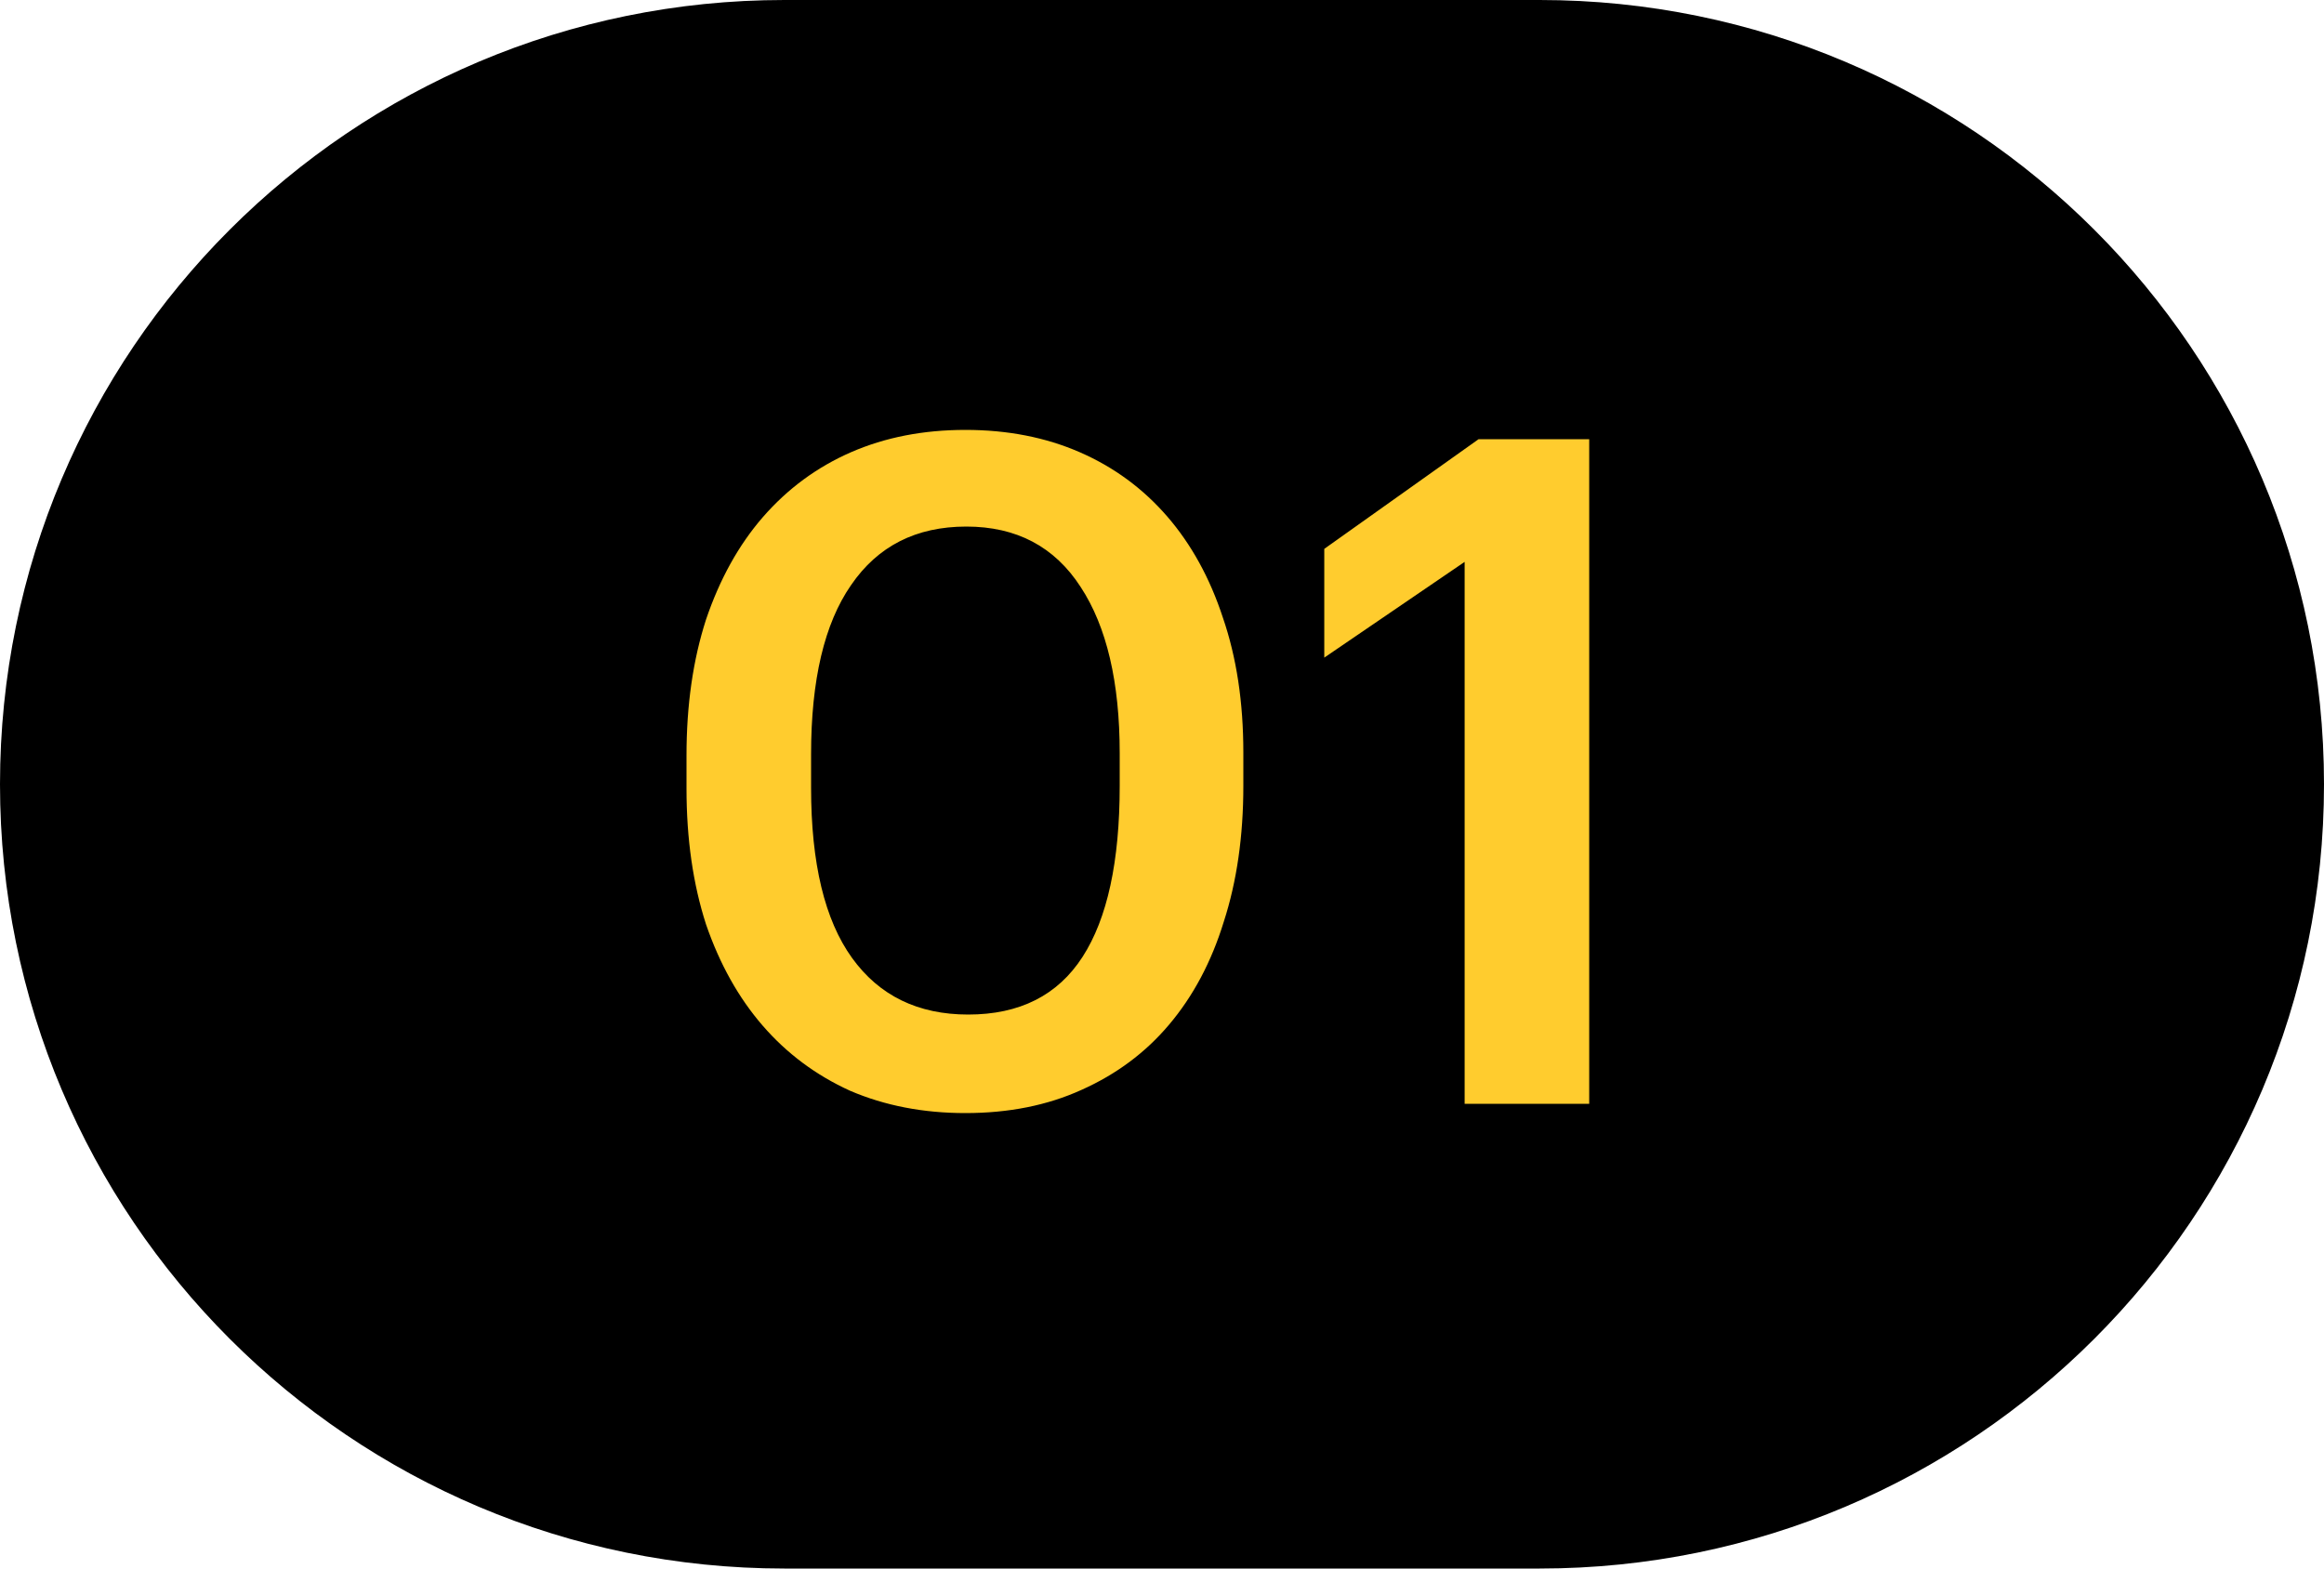
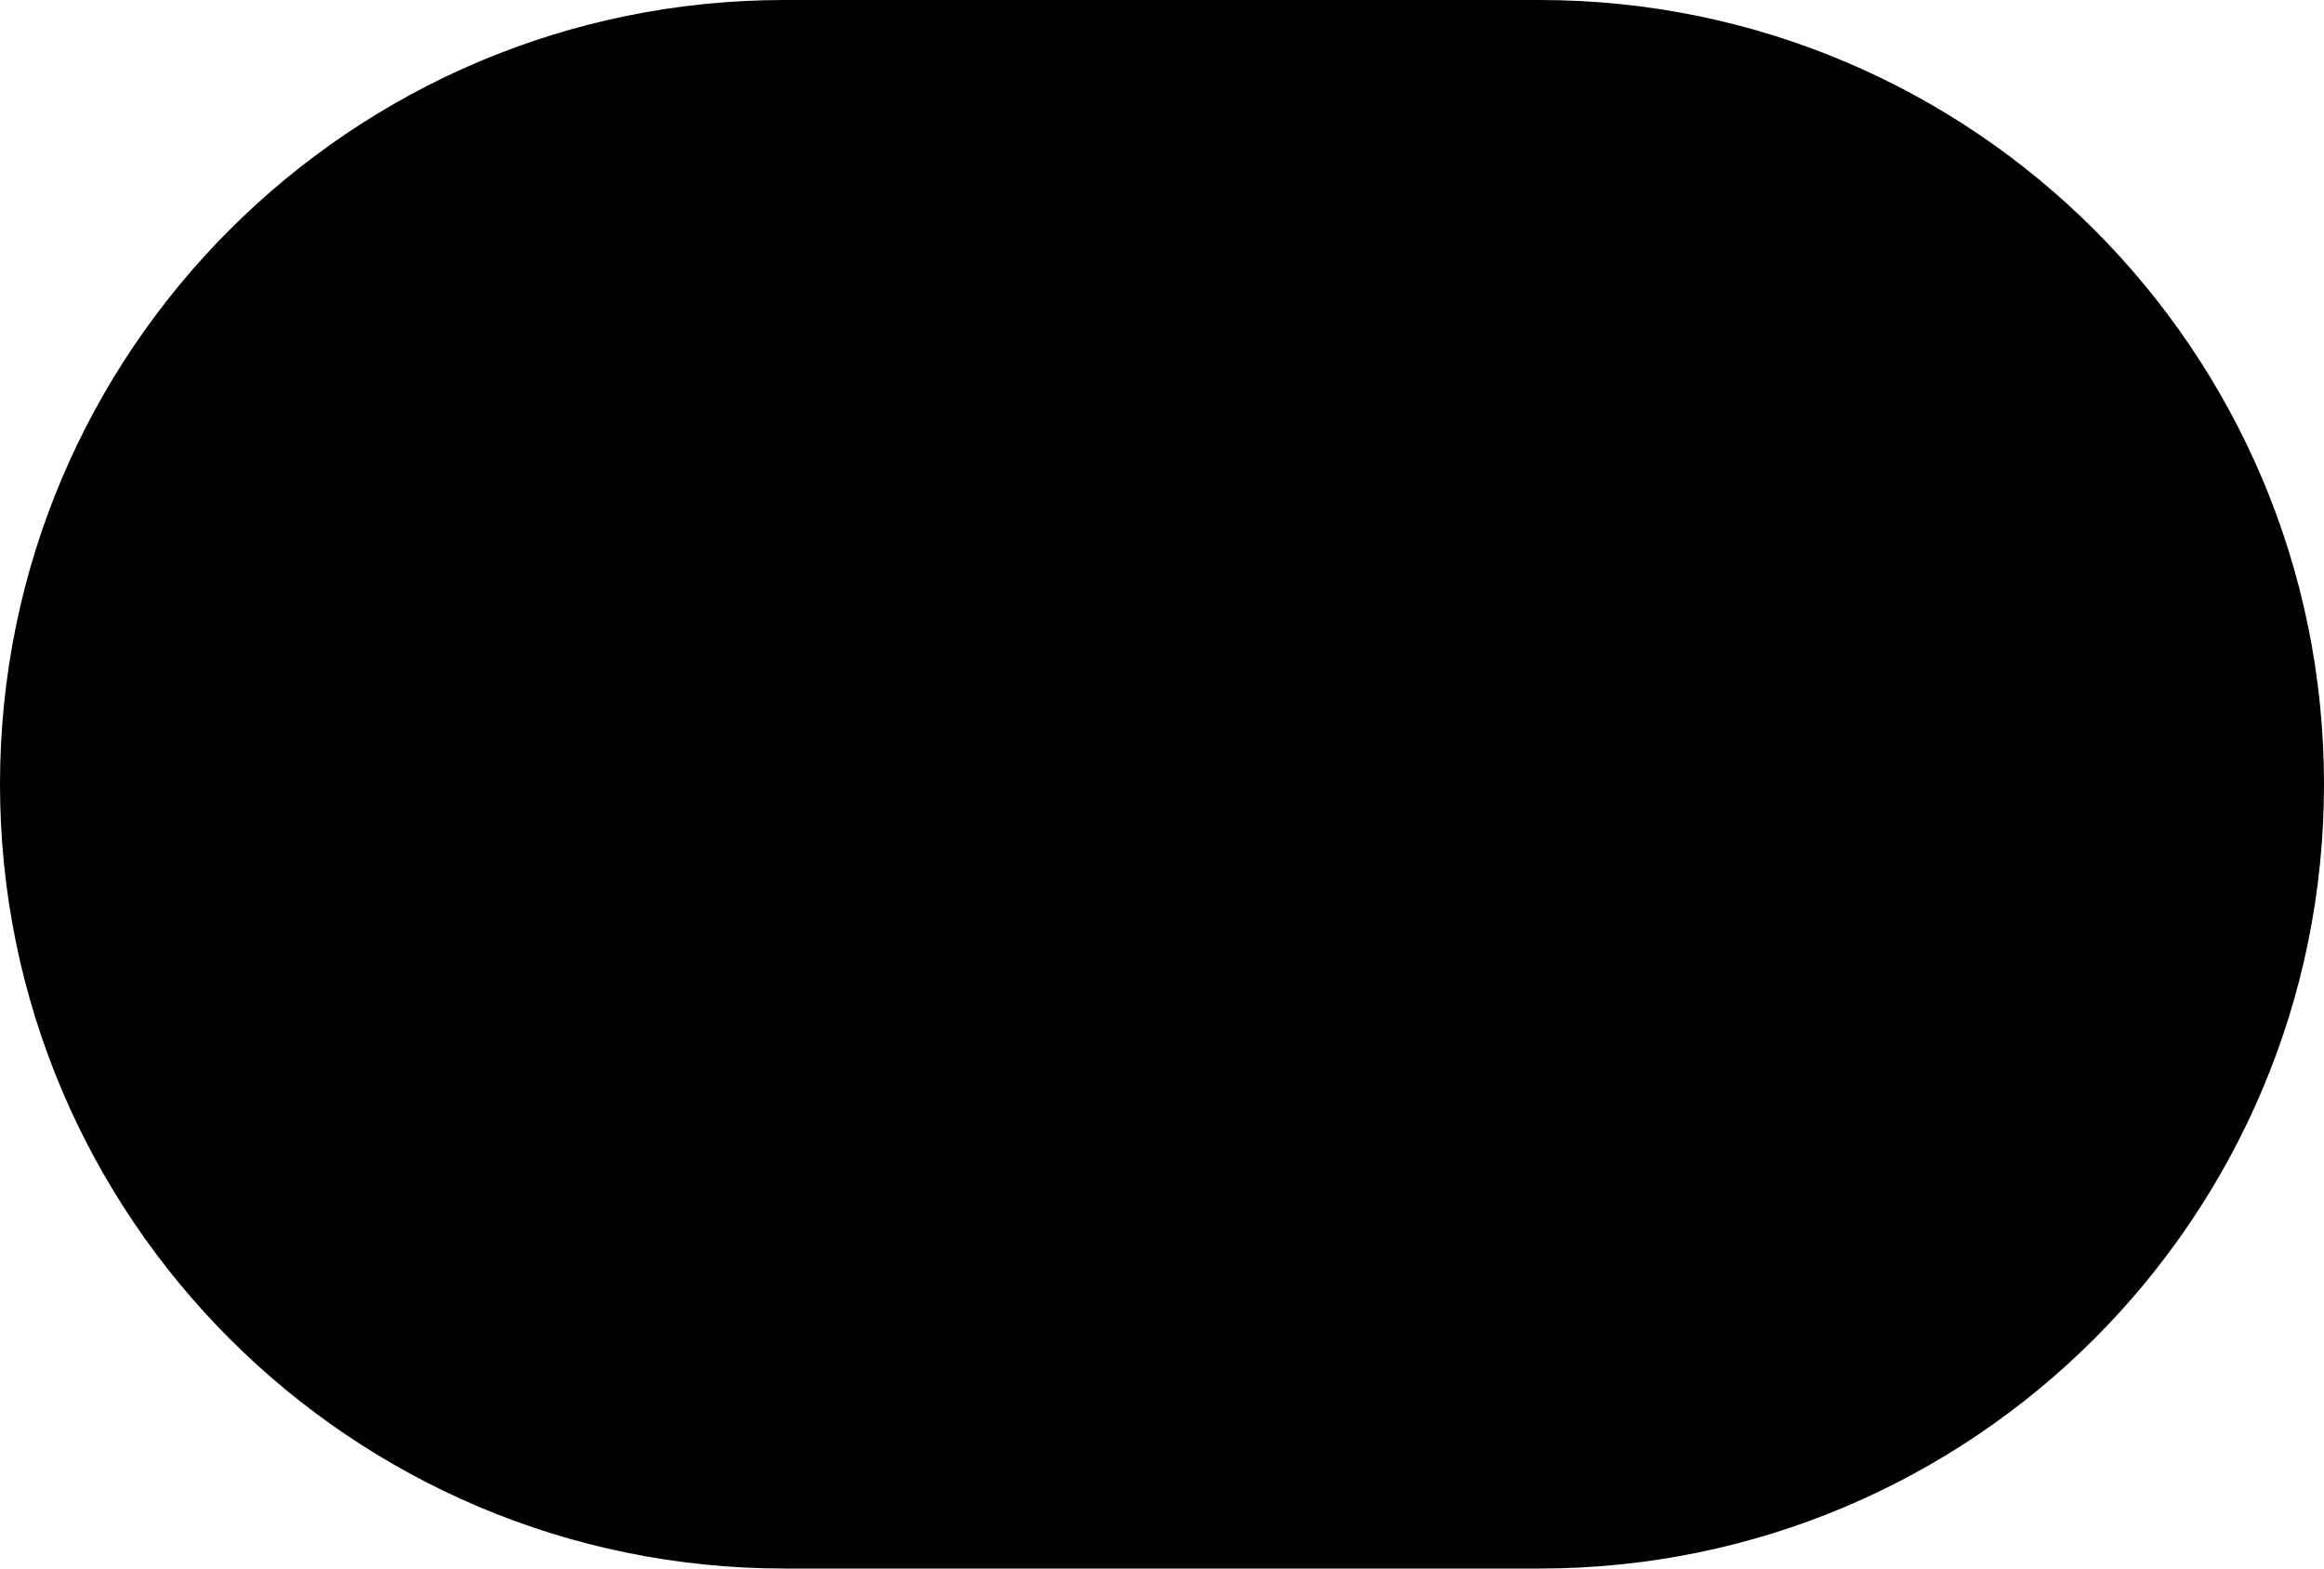
<svg xmlns="http://www.w3.org/2000/svg" width="40" height="27" viewBox="0 0 40 27" fill="none">
  <path d="M13.5 0.5L26.5 0.5C33.68 0.5 39.5 6.32 39.5 13.5C39.5 20.68 33.68 26.5 26.5 26.5H13.5C6.32 26.5 0.5 20.68 0.5 13.5C0.5 6.32 6.32 0.5 13.5 0.5Z" fill="black" stroke="black" />
-   <path d="M16.664 17.464C17.549 17.464 18.205 17.133 18.632 16.472C19.059 15.811 19.272 14.829 19.272 13.528V12.968C19.272 11.741 19.048 10.787 18.6 10.104C18.152 9.411 17.496 9.064 16.632 9.064C15.768 9.064 15.107 9.4 14.648 10.072C14.189 10.733 13.96 11.704 13.96 12.984V13.56C13.96 14.861 14.195 15.837 14.664 16.488C15.133 17.139 15.8 17.464 16.664 17.464ZM16.616 19.16C15.891 19.16 15.229 19.032 14.632 18.776C14.045 18.509 13.544 18.136 13.128 17.656C12.712 17.176 12.387 16.595 12.152 15.912C11.928 15.219 11.816 14.44 11.816 13.576V13C11.816 12.136 11.928 11.357 12.152 10.664C12.387 9.971 12.712 9.384 13.128 8.904C13.555 8.413 14.061 8.04 14.648 7.784C15.235 7.528 15.891 7.4 16.616 7.4C17.341 7.4 17.997 7.528 18.584 7.784C19.171 8.04 19.672 8.408 20.088 8.888C20.504 9.368 20.824 9.949 21.048 10.632C21.283 11.315 21.4 12.088 21.4 12.952V13.528C21.4 14.392 21.288 15.171 21.064 15.864C20.851 16.557 20.536 17.149 20.12 17.64C19.715 18.12 19.213 18.493 18.616 18.76C18.029 19.027 17.363 19.16 16.616 19.16ZM25.209 9.672L22.793 11.32V9.448L25.449 7.56H27.353V19H25.209V9.672Z" fill="#FFCC2E" />
</svg>